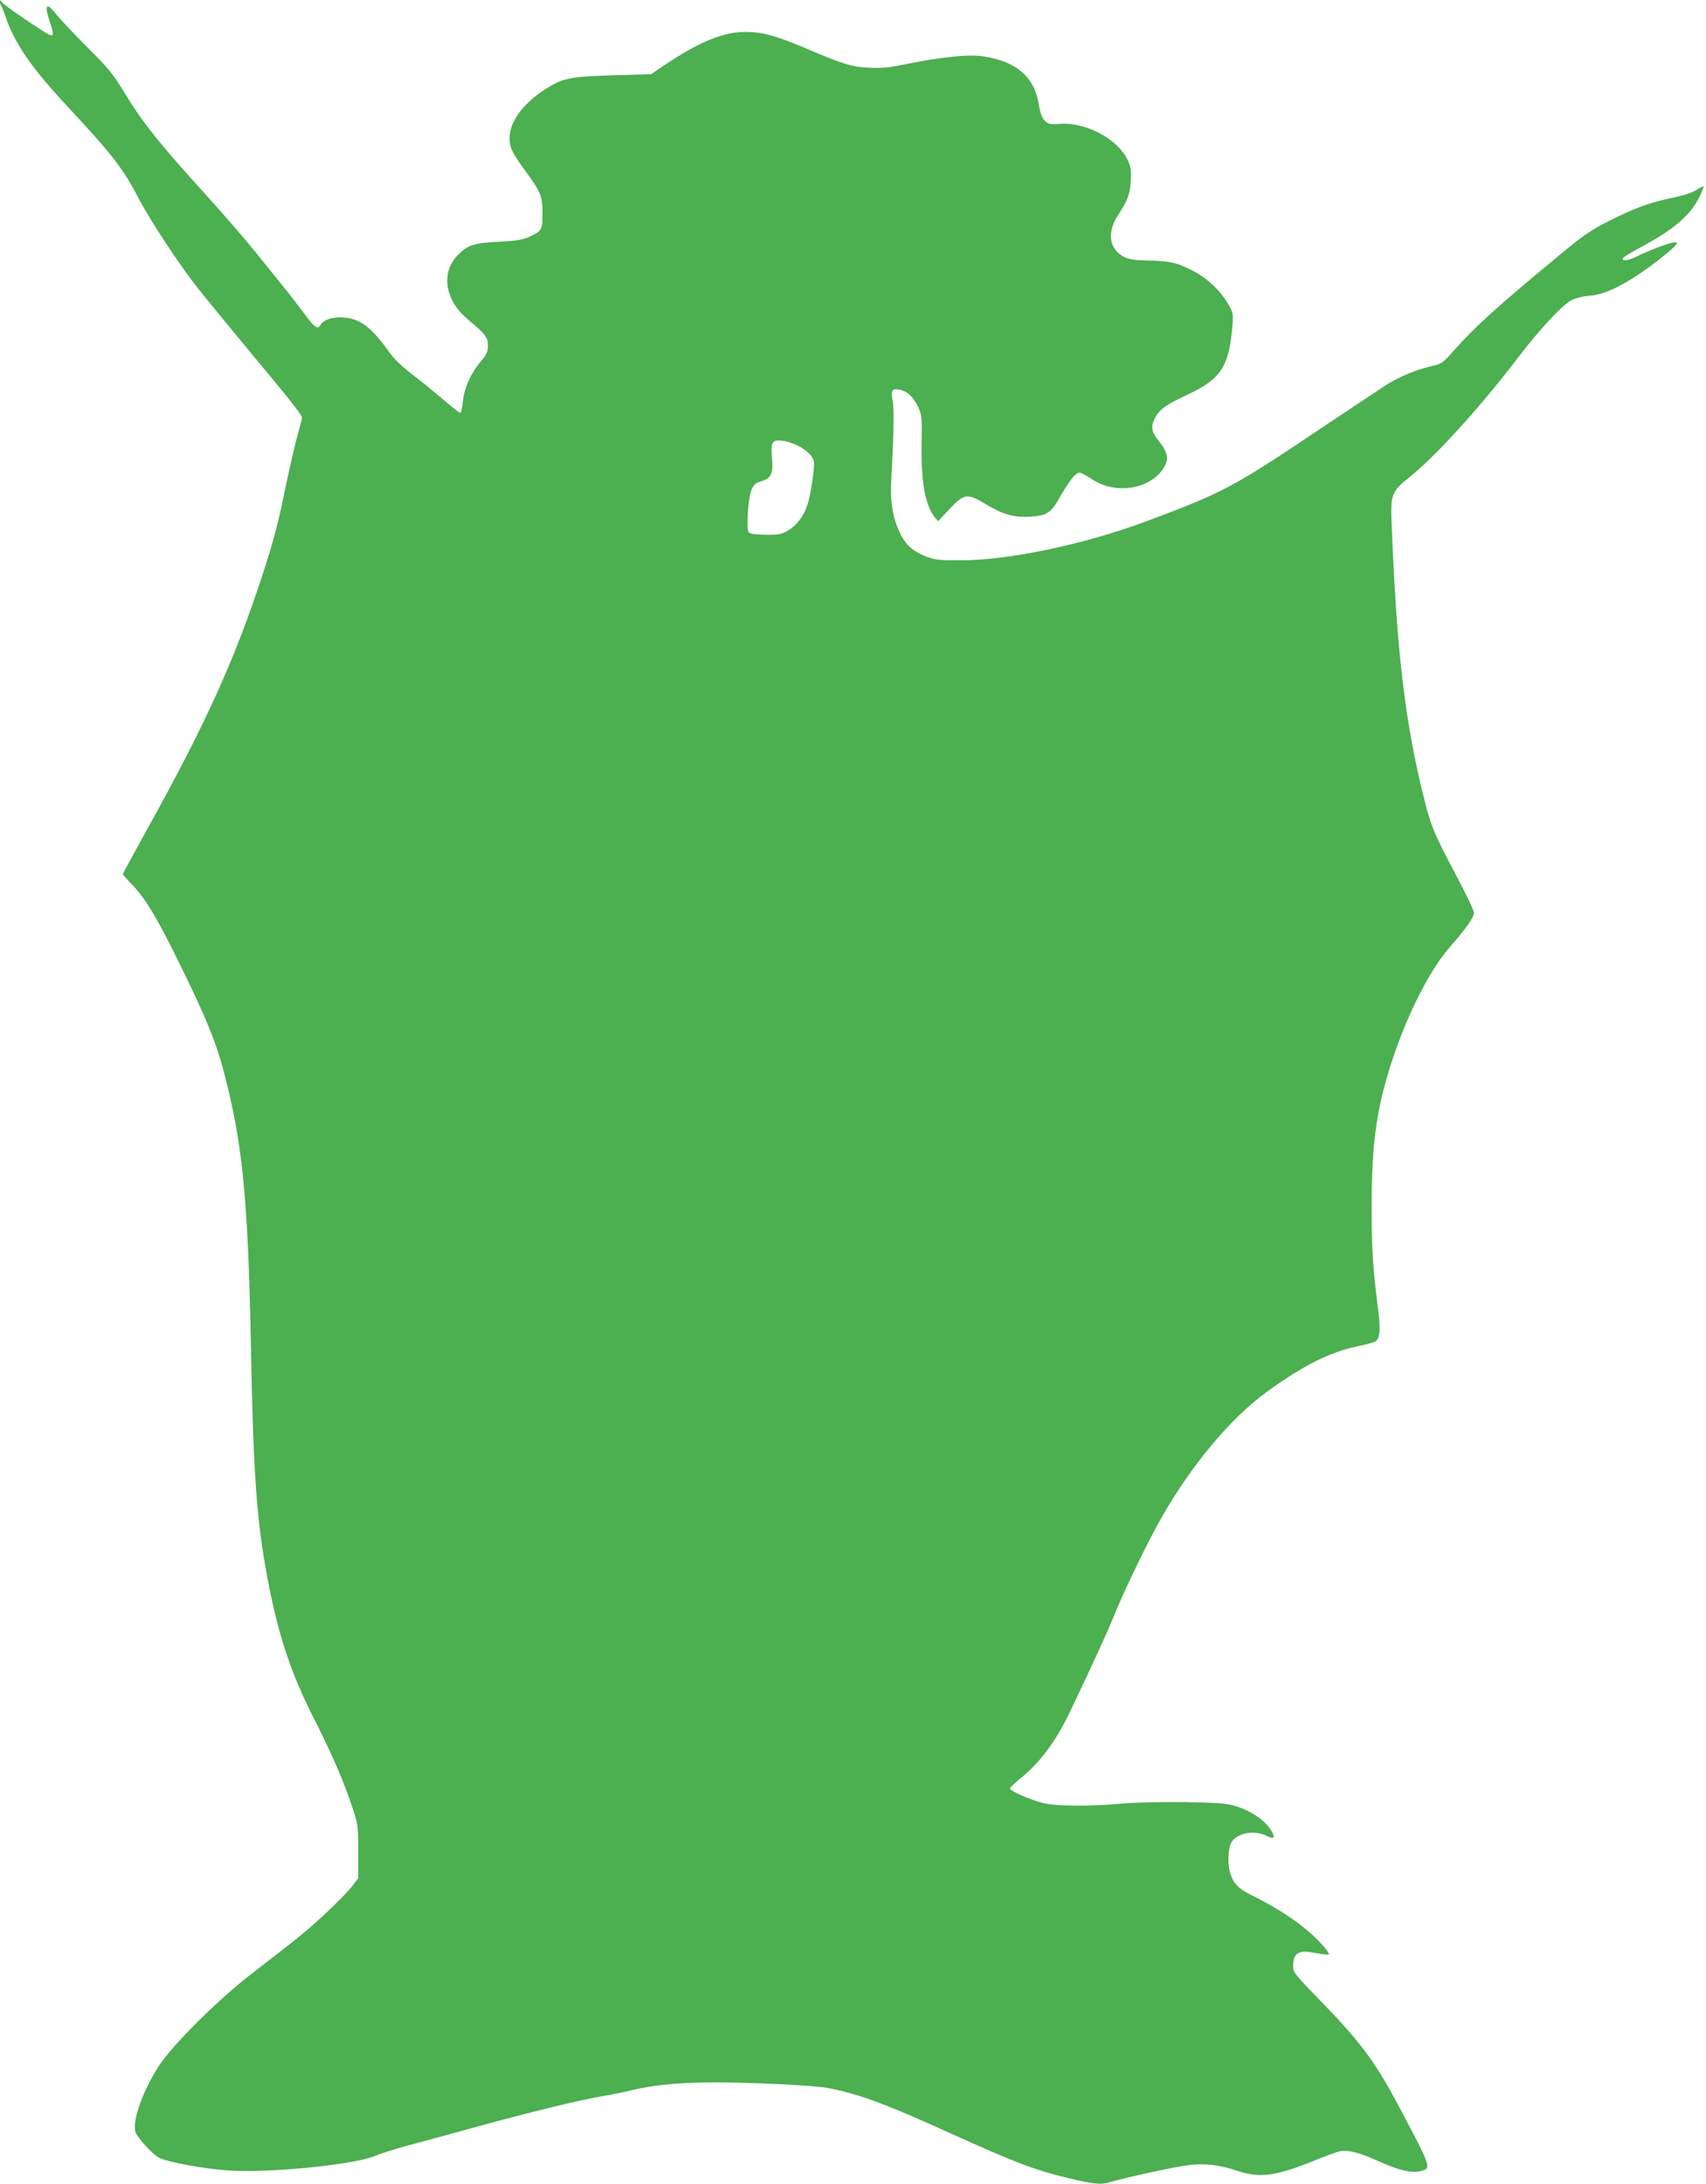
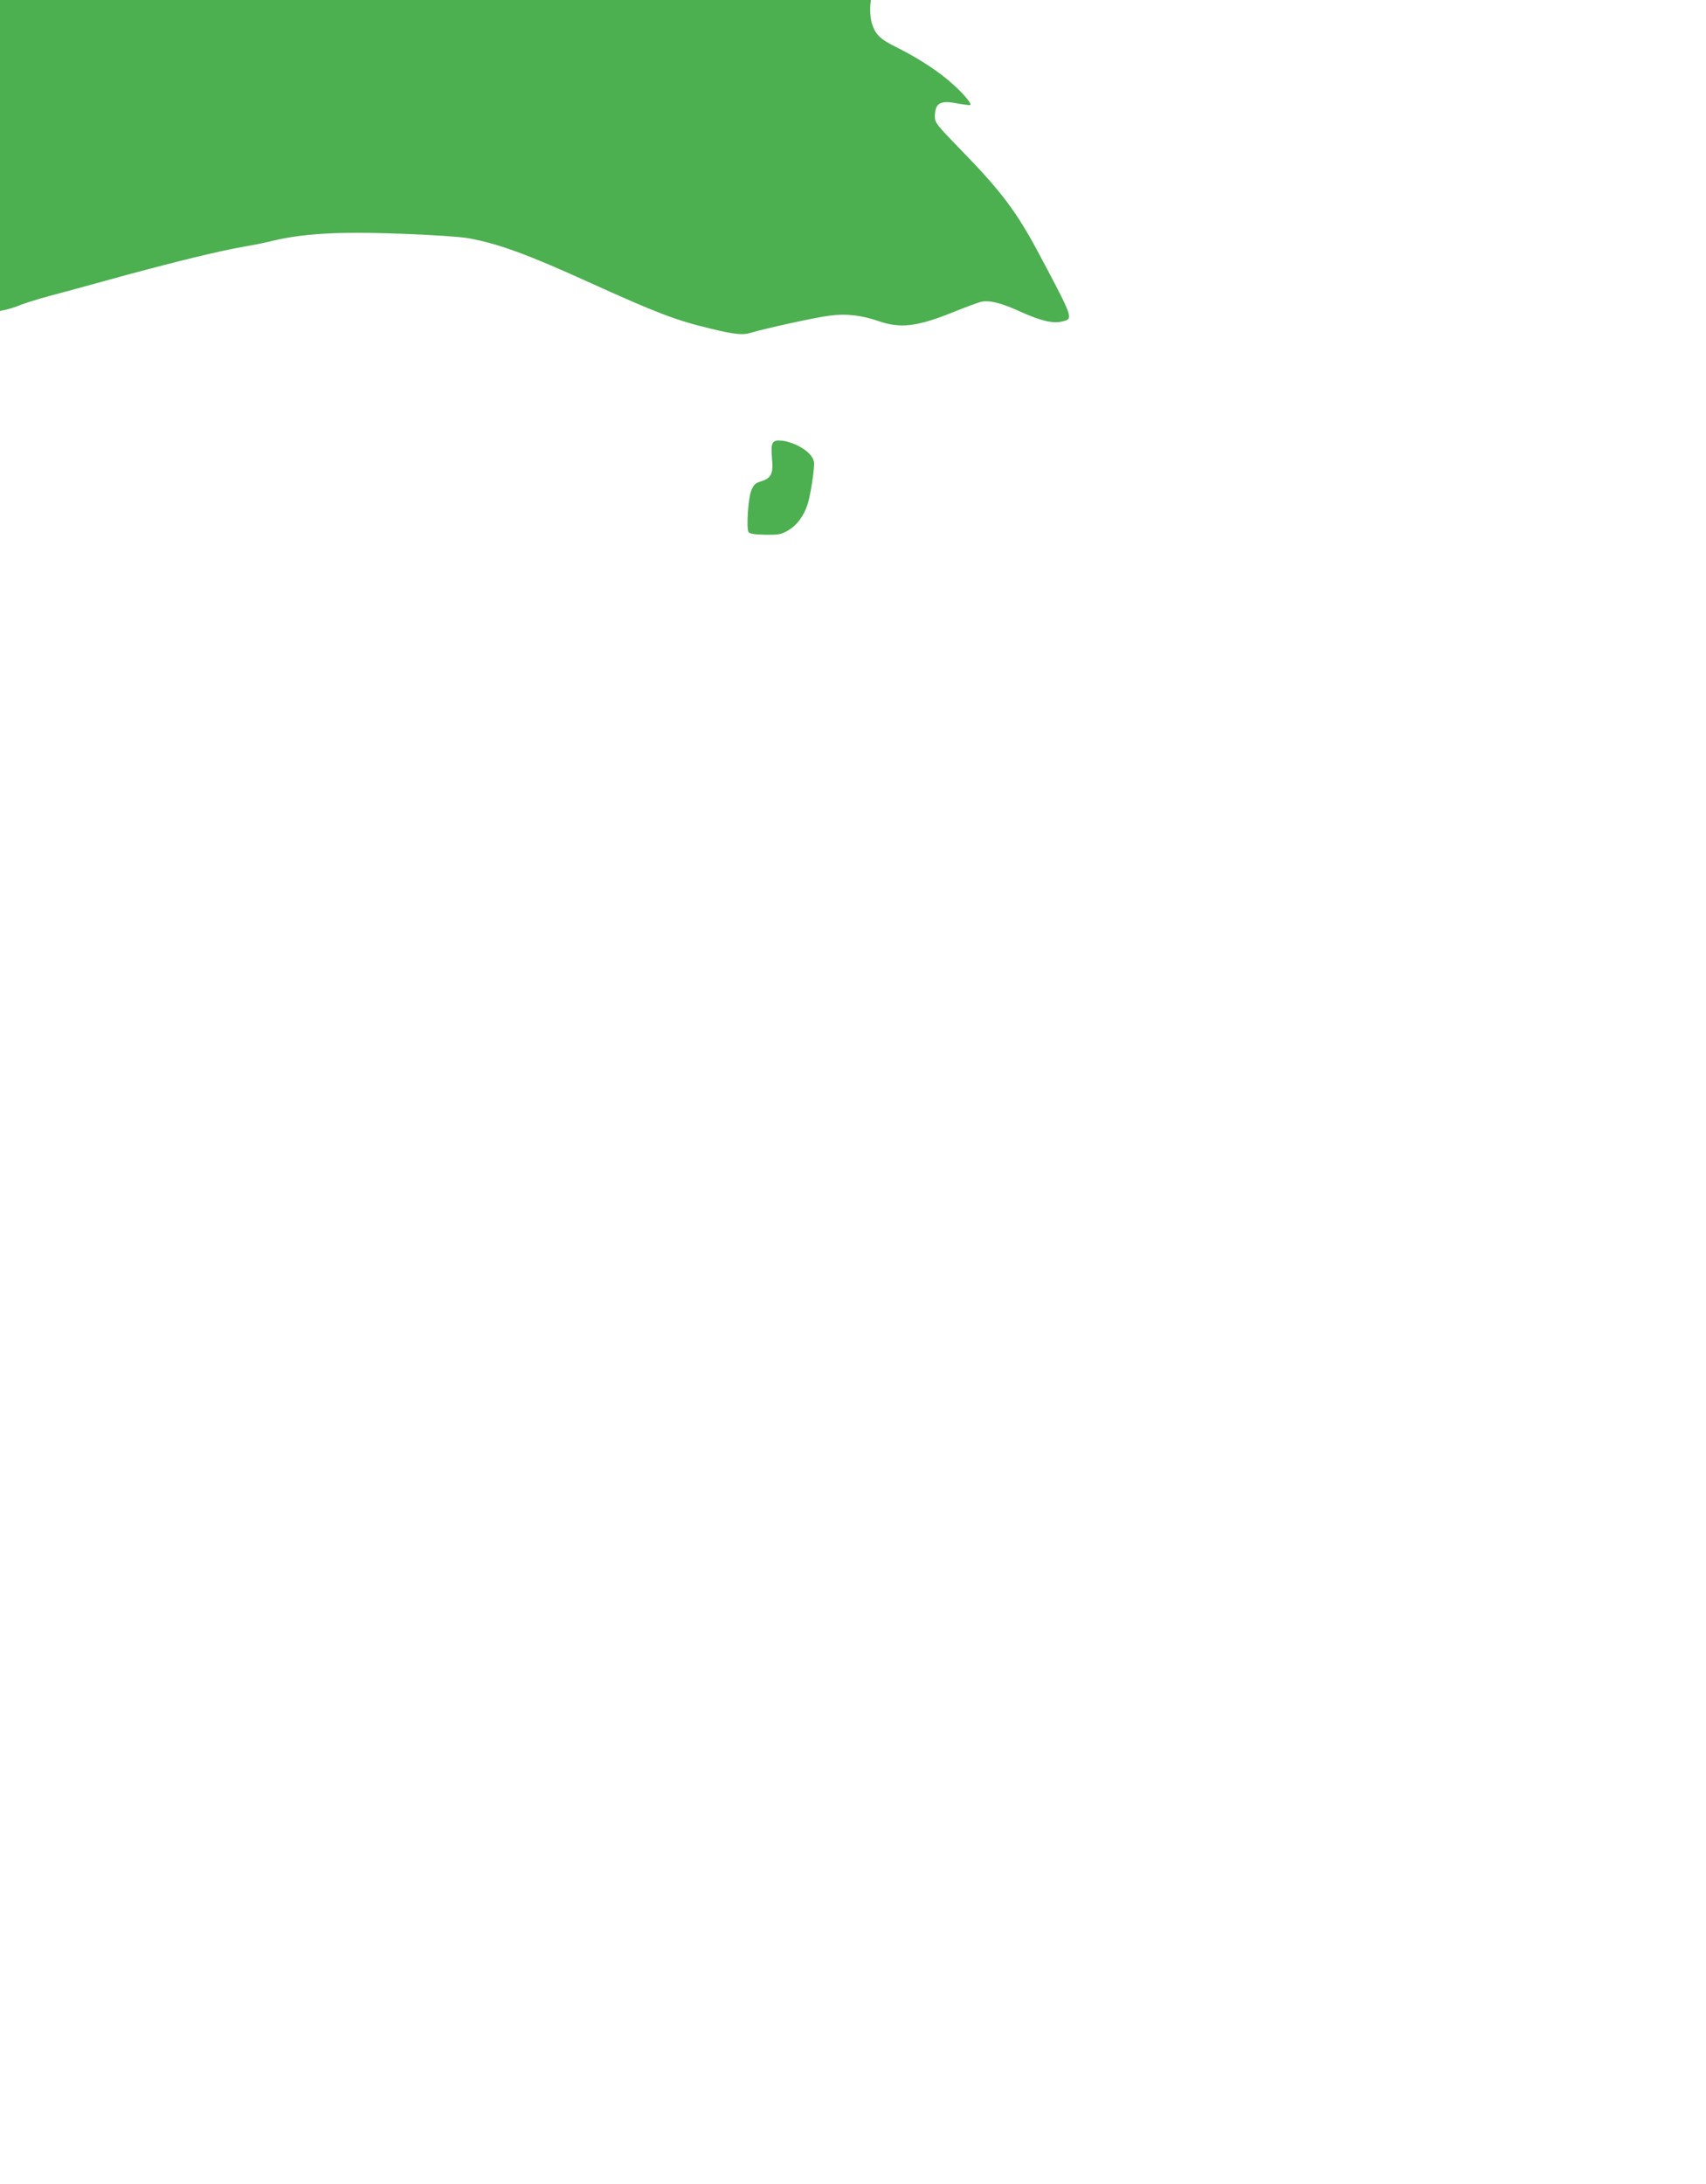
<svg xmlns="http://www.w3.org/2000/svg" version="1.0" width="1000pt" height="1280pt" viewBox="0 0 1000 1280" preserveAspectRatio="xMidYMid meet">
  <g transform="translate(0,1280) scale(0.1,-0.1)" fill="#4caf50" stroke="none">
-     <path d="M0 12789 c0 -9 3 -18 6 -22 4 -3 16 -34 28 -69 55 -157 151 -296 357 -517 269 -289 331 -369 423 -546 68 -130 232 -379 344 -522 44 -56 179 -220 299 -365 255 -306 313 -380 313 -396 0 -6 -11 -51 -25 -99 -14 -48 -48 -197 -76 -331 -38 -187 -68 -300 -130 -490 -166 -507 -336 -880 -688 -1513 -72 -131 -131 -239 -131 -242 0 -3 21 -28 47 -54 85 -87 152 -198 288 -476 151 -307 210 -452 254 -617 111 -420 144 -737 161 -1585 15 -787 33 -1044 96 -1385 61 -329 136 -559 268 -820 111 -219 174 -363 227 -520 38 -114 39 -116 39 -271 l0 -156 -29 -39 c-43 -59 -224 -231 -331 -315 -52 -42 -165 -129 -250 -195 -208 -159 -475 -424 -558 -551 -93 -143 -156 -317 -139 -385 9 -33 100 -134 139 -154 48 -25 254 -63 398 -74 237 -18 744 32 870 85 30 13 114 40 185 59 72 19 270 73 440 120 329 89 564 146 708 171 48 8 114 21 145 29 193 48 399 60 777 46 171 -6 346 -18 390 -26 176 -32 346 -94 711 -260 393 -178 507 -222 709 -270 140 -34 189 -39 234 -25 85 26 383 91 463 101 97 13 187 3 288 -32 128 -44 225 -33 436 52 71 29 145 56 164 61 49 11 119 -6 232 -58 117 -53 191 -71 245 -57 66 16 67 13 -138 399 -130 244 -222 366 -456 606 -141 145 -153 160 -153 194 0 80 29 99 130 79 40 -7 76 -12 78 -9 8 8 -39 64 -101 120 -81 74 -197 150 -324 214 -104 51 -130 76 -151 140 -16 46 -15 134 2 175 25 60 135 85 209 47 49 -25 57 -10 21 42 -38 53 -110 102 -192 129 -59 19 -95 22 -297 26 -139 2 -285 -1 -370 -8 -204 -18 -396 -17 -475 4 -75 19 -190 70 -190 84 0 6 30 34 66 63 113 92 206 218 288 391 141 296 209 444 262 573 60 147 195 425 272 560 176 309 405 583 617 737 216 157 371 234 538 269 49 10 95 23 102 29 25 20 28 75 11 202 -29 229 -36 341 -36 587 0 272 16 449 54 619 77 341 249 724 405 902 93 106 141 174 141 200 0 13 -47 111 -104 219 -127 239 -147 285 -185 437 -116 458 -165 874 -195 1656 -5 134 8 165 97 234 154 121 413 405 642 704 134 175 261 312 319 342 22 11 65 22 98 24 107 6 252 84 441 235 108 87 103 99 -25 53 -40 -15 -99 -40 -132 -56 -53 -27 -96 -31 -82 -9 4 5 50 33 104 62 193 104 288 185 342 292 16 33 28 62 26 64 -2 3 -22 -7 -44 -21 -25 -16 -79 -33 -141 -46 -132 -27 -219 -59 -371 -136 -106 -53 -152 -85 -290 -200 -367 -303 -494 -418 -621 -562 -61 -69 -68 -74 -128 -88 -85 -19 -184 -60 -254 -103 -32 -20 -209 -138 -395 -262 -512 -344 -572 -376 -1022 -544 -365 -136 -807 -229 -1090 -229 -128 0 -152 3 -203 23 -76 30 -120 70 -152 138 -42 88 -58 182 -51 303 14 247 18 418 9 467 -13 65 -5 78 40 69 45 -8 83 -44 110 -104 20 -43 22 -60 19 -212 -4 -222 21 -363 78 -432 l19 -23 68 73 c85 90 103 93 213 26 100 -60 163 -78 260 -72 98 6 122 22 179 125 49 86 87 133 109 133 8 0 41 -18 74 -39 128 -86 319 -63 406 48 48 63 44 102 -19 181 -40 50 -44 80 -20 128 27 53 63 79 196 141 192 90 240 165 259 401 6 71 4 78 -26 130 -43 75 -121 149 -204 192 -92 48 -133 58 -261 61 -86 2 -117 7 -147 23 -83 43 -98 139 -36 237 62 97 73 126 78 206 4 64 1 84 -18 123 -60 128 -255 228 -411 211 -67 -8 -95 20 -109 111 -26 165 -130 256 -328 286 -80 13 -247 -4 -452 -46 -98 -20 -144 -25 -215 -21 -103 5 -152 20 -370 113 -185 78 -257 97 -360 97 -126 -1 -268 -59 -464 -191 l-85 -57 -220 -6 c-245 -8 -292 -16 -381 -70 -140 -84 -227 -197 -228 -296 -1 -58 16 -91 99 -204 83 -113 94 -140 94 -242 0 -95 -4 -102 -82 -137 -35 -15 -76 -22 -160 -26 -155 -7 -192 -18 -249 -73 -106 -103 -85 -265 48 -378 110 -93 123 -110 123 -158 0 -35 -7 -51 -40 -91 -62 -74 -99 -158 -107 -237 -3 -37 -10 -67 -15 -67 -5 0 -50 36 -101 79 -51 44 -132 110 -182 148 -62 47 -106 90 -140 138 -104 146 -174 194 -280 195 -60 0 -99 -16 -118 -47 -16 -25 -34 -12 -94 70 -34 45 -85 112 -115 148 -29 36 -105 131 -169 210 -64 79 -191 226 -282 326 -292 322 -383 436 -500 630 -55 90 -89 131 -207 248 -77 77 -159 164 -182 193 -54 69 -69 57 -40 -33 27 -80 28 -99 6 -91 -34 13 -273 177 -283 193 -9 15 -10 16 -11 2z m4673 -2599 c63 -31 100 -72 99 -108 -1 -58 -24 -197 -39 -240 -23 -69 -62 -120 -112 -150 -41 -24 -55 -27 -135 -26 -62 1 -91 6 -98 15 -14 22 -3 199 16 245 14 34 24 43 57 53 60 18 73 46 64 136 -8 94 1 109 61 102 23 -2 62 -15 87 -27z" />
+     <path d="M0 12789 l0 -156 -29 -39 c-43 -59 -224 -231 -331 -315 -52 -42 -165 -129 -250 -195 -208 -159 -475 -424 -558 -551 -93 -143 -156 -317 -139 -385 9 -33 100 -134 139 -154 48 -25 254 -63 398 -74 237 -18 744 32 870 85 30 13 114 40 185 59 72 19 270 73 440 120 329 89 564 146 708 171 48 8 114 21 145 29 193 48 399 60 777 46 171 -6 346 -18 390 -26 176 -32 346 -94 711 -260 393 -178 507 -222 709 -270 140 -34 189 -39 234 -25 85 26 383 91 463 101 97 13 187 3 288 -32 128 -44 225 -33 436 52 71 29 145 56 164 61 49 11 119 -6 232 -58 117 -53 191 -71 245 -57 66 16 67 13 -138 399 -130 244 -222 366 -456 606 -141 145 -153 160 -153 194 0 80 29 99 130 79 40 -7 76 -12 78 -9 8 8 -39 64 -101 120 -81 74 -197 150 -324 214 -104 51 -130 76 -151 140 -16 46 -15 134 2 175 25 60 135 85 209 47 49 -25 57 -10 21 42 -38 53 -110 102 -192 129 -59 19 -95 22 -297 26 -139 2 -285 -1 -370 -8 -204 -18 -396 -17 -475 4 -75 19 -190 70 -190 84 0 6 30 34 66 63 113 92 206 218 288 391 141 296 209 444 262 573 60 147 195 425 272 560 176 309 405 583 617 737 216 157 371 234 538 269 49 10 95 23 102 29 25 20 28 75 11 202 -29 229 -36 341 -36 587 0 272 16 449 54 619 77 341 249 724 405 902 93 106 141 174 141 200 0 13 -47 111 -104 219 -127 239 -147 285 -185 437 -116 458 -165 874 -195 1656 -5 134 8 165 97 234 154 121 413 405 642 704 134 175 261 312 319 342 22 11 65 22 98 24 107 6 252 84 441 235 108 87 103 99 -25 53 -40 -15 -99 -40 -132 -56 -53 -27 -96 -31 -82 -9 4 5 50 33 104 62 193 104 288 185 342 292 16 33 28 62 26 64 -2 3 -22 -7 -44 -21 -25 -16 -79 -33 -141 -46 -132 -27 -219 -59 -371 -136 -106 -53 -152 -85 -290 -200 -367 -303 -494 -418 -621 -562 -61 -69 -68 -74 -128 -88 -85 -19 -184 -60 -254 -103 -32 -20 -209 -138 -395 -262 -512 -344 -572 -376 -1022 -544 -365 -136 -807 -229 -1090 -229 -128 0 -152 3 -203 23 -76 30 -120 70 -152 138 -42 88 -58 182 -51 303 14 247 18 418 9 467 -13 65 -5 78 40 69 45 -8 83 -44 110 -104 20 -43 22 -60 19 -212 -4 -222 21 -363 78 -432 l19 -23 68 73 c85 90 103 93 213 26 100 -60 163 -78 260 -72 98 6 122 22 179 125 49 86 87 133 109 133 8 0 41 -18 74 -39 128 -86 319 -63 406 48 48 63 44 102 -19 181 -40 50 -44 80 -20 128 27 53 63 79 196 141 192 90 240 165 259 401 6 71 4 78 -26 130 -43 75 -121 149 -204 192 -92 48 -133 58 -261 61 -86 2 -117 7 -147 23 -83 43 -98 139 -36 237 62 97 73 126 78 206 4 64 1 84 -18 123 -60 128 -255 228 -411 211 -67 -8 -95 20 -109 111 -26 165 -130 256 -328 286 -80 13 -247 -4 -452 -46 -98 -20 -144 -25 -215 -21 -103 5 -152 20 -370 113 -185 78 -257 97 -360 97 -126 -1 -268 -59 -464 -191 l-85 -57 -220 -6 c-245 -8 -292 -16 -381 -70 -140 -84 -227 -197 -228 -296 -1 -58 16 -91 99 -204 83 -113 94 -140 94 -242 0 -95 -4 -102 -82 -137 -35 -15 -76 -22 -160 -26 -155 -7 -192 -18 -249 -73 -106 -103 -85 -265 48 -378 110 -93 123 -110 123 -158 0 -35 -7 -51 -40 -91 -62 -74 -99 -158 -107 -237 -3 -37 -10 -67 -15 -67 -5 0 -50 36 -101 79 -51 44 -132 110 -182 148 -62 47 -106 90 -140 138 -104 146 -174 194 -280 195 -60 0 -99 -16 -118 -47 -16 -25 -34 -12 -94 70 -34 45 -85 112 -115 148 -29 36 -105 131 -169 210 -64 79 -191 226 -282 326 -292 322 -383 436 -500 630 -55 90 -89 131 -207 248 -77 77 -159 164 -182 193 -54 69 -69 57 -40 -33 27 -80 28 -99 6 -91 -34 13 -273 177 -283 193 -9 15 -10 16 -11 2z m4673 -2599 c63 -31 100 -72 99 -108 -1 -58 -24 -197 -39 -240 -23 -69 -62 -120 -112 -150 -41 -24 -55 -27 -135 -26 -62 1 -91 6 -98 15 -14 22 -3 199 16 245 14 34 24 43 57 53 60 18 73 46 64 136 -8 94 1 109 61 102 23 -2 62 -15 87 -27z" />
  </g>
</svg>